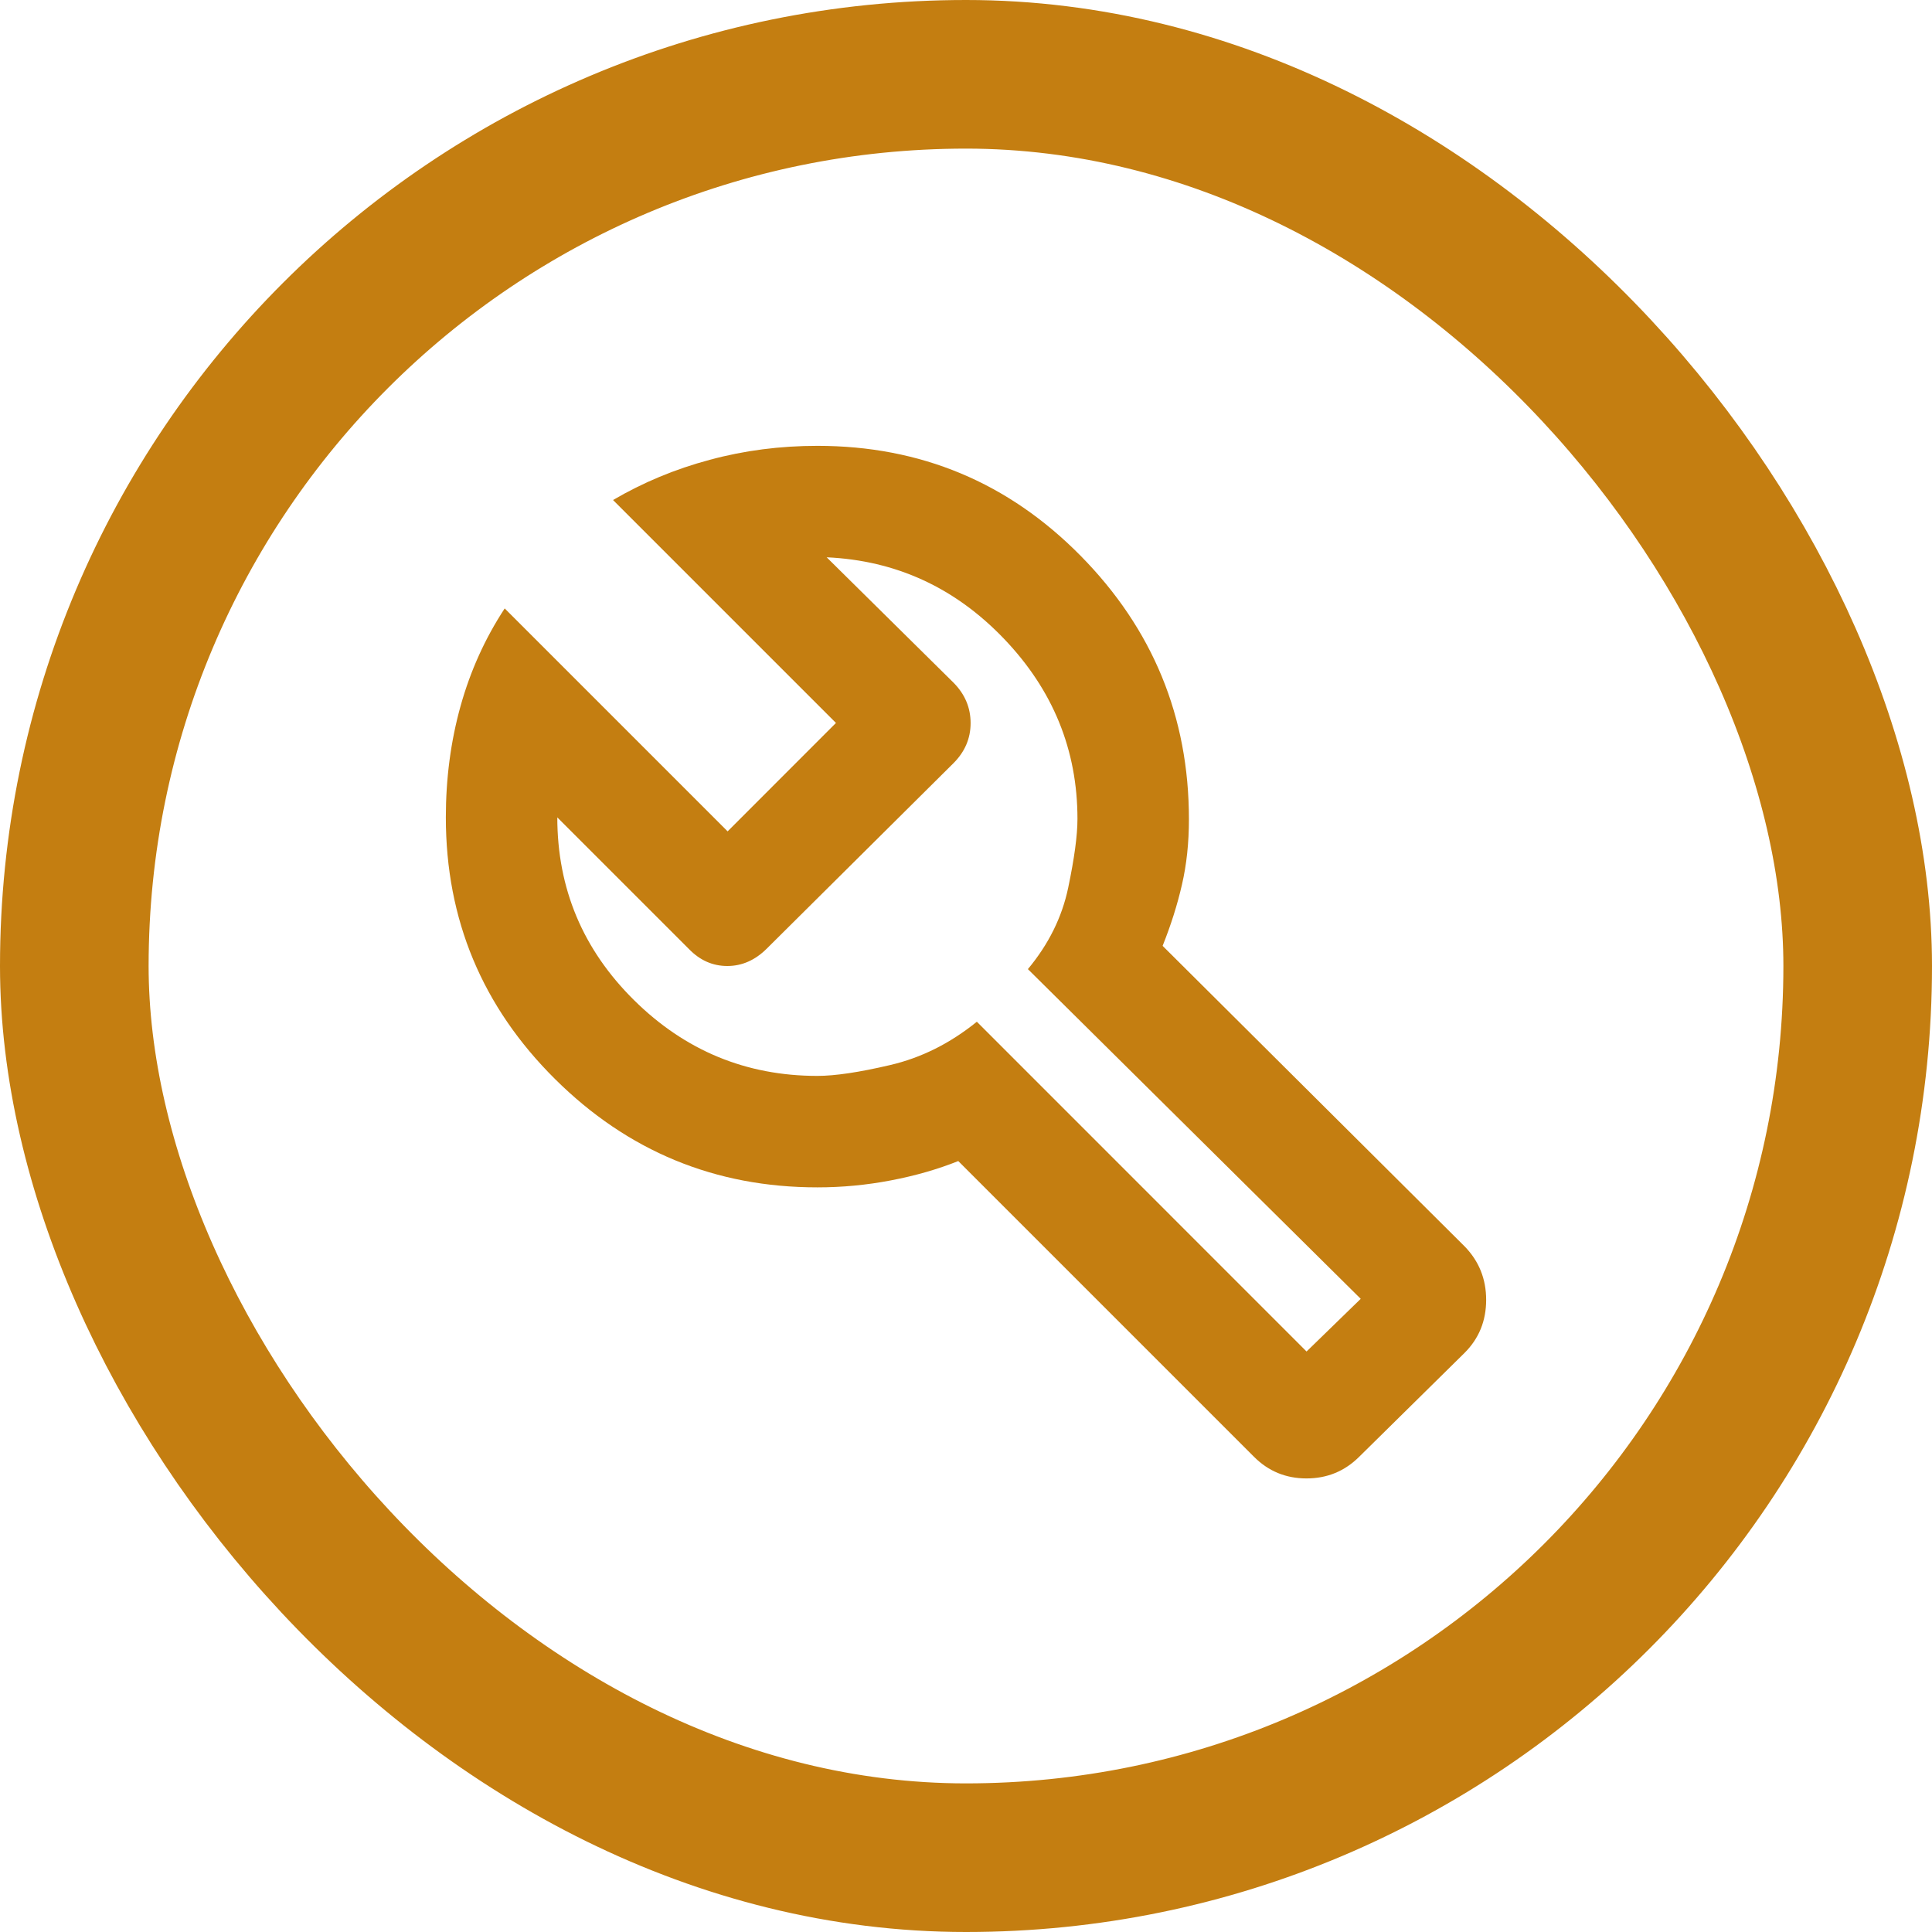
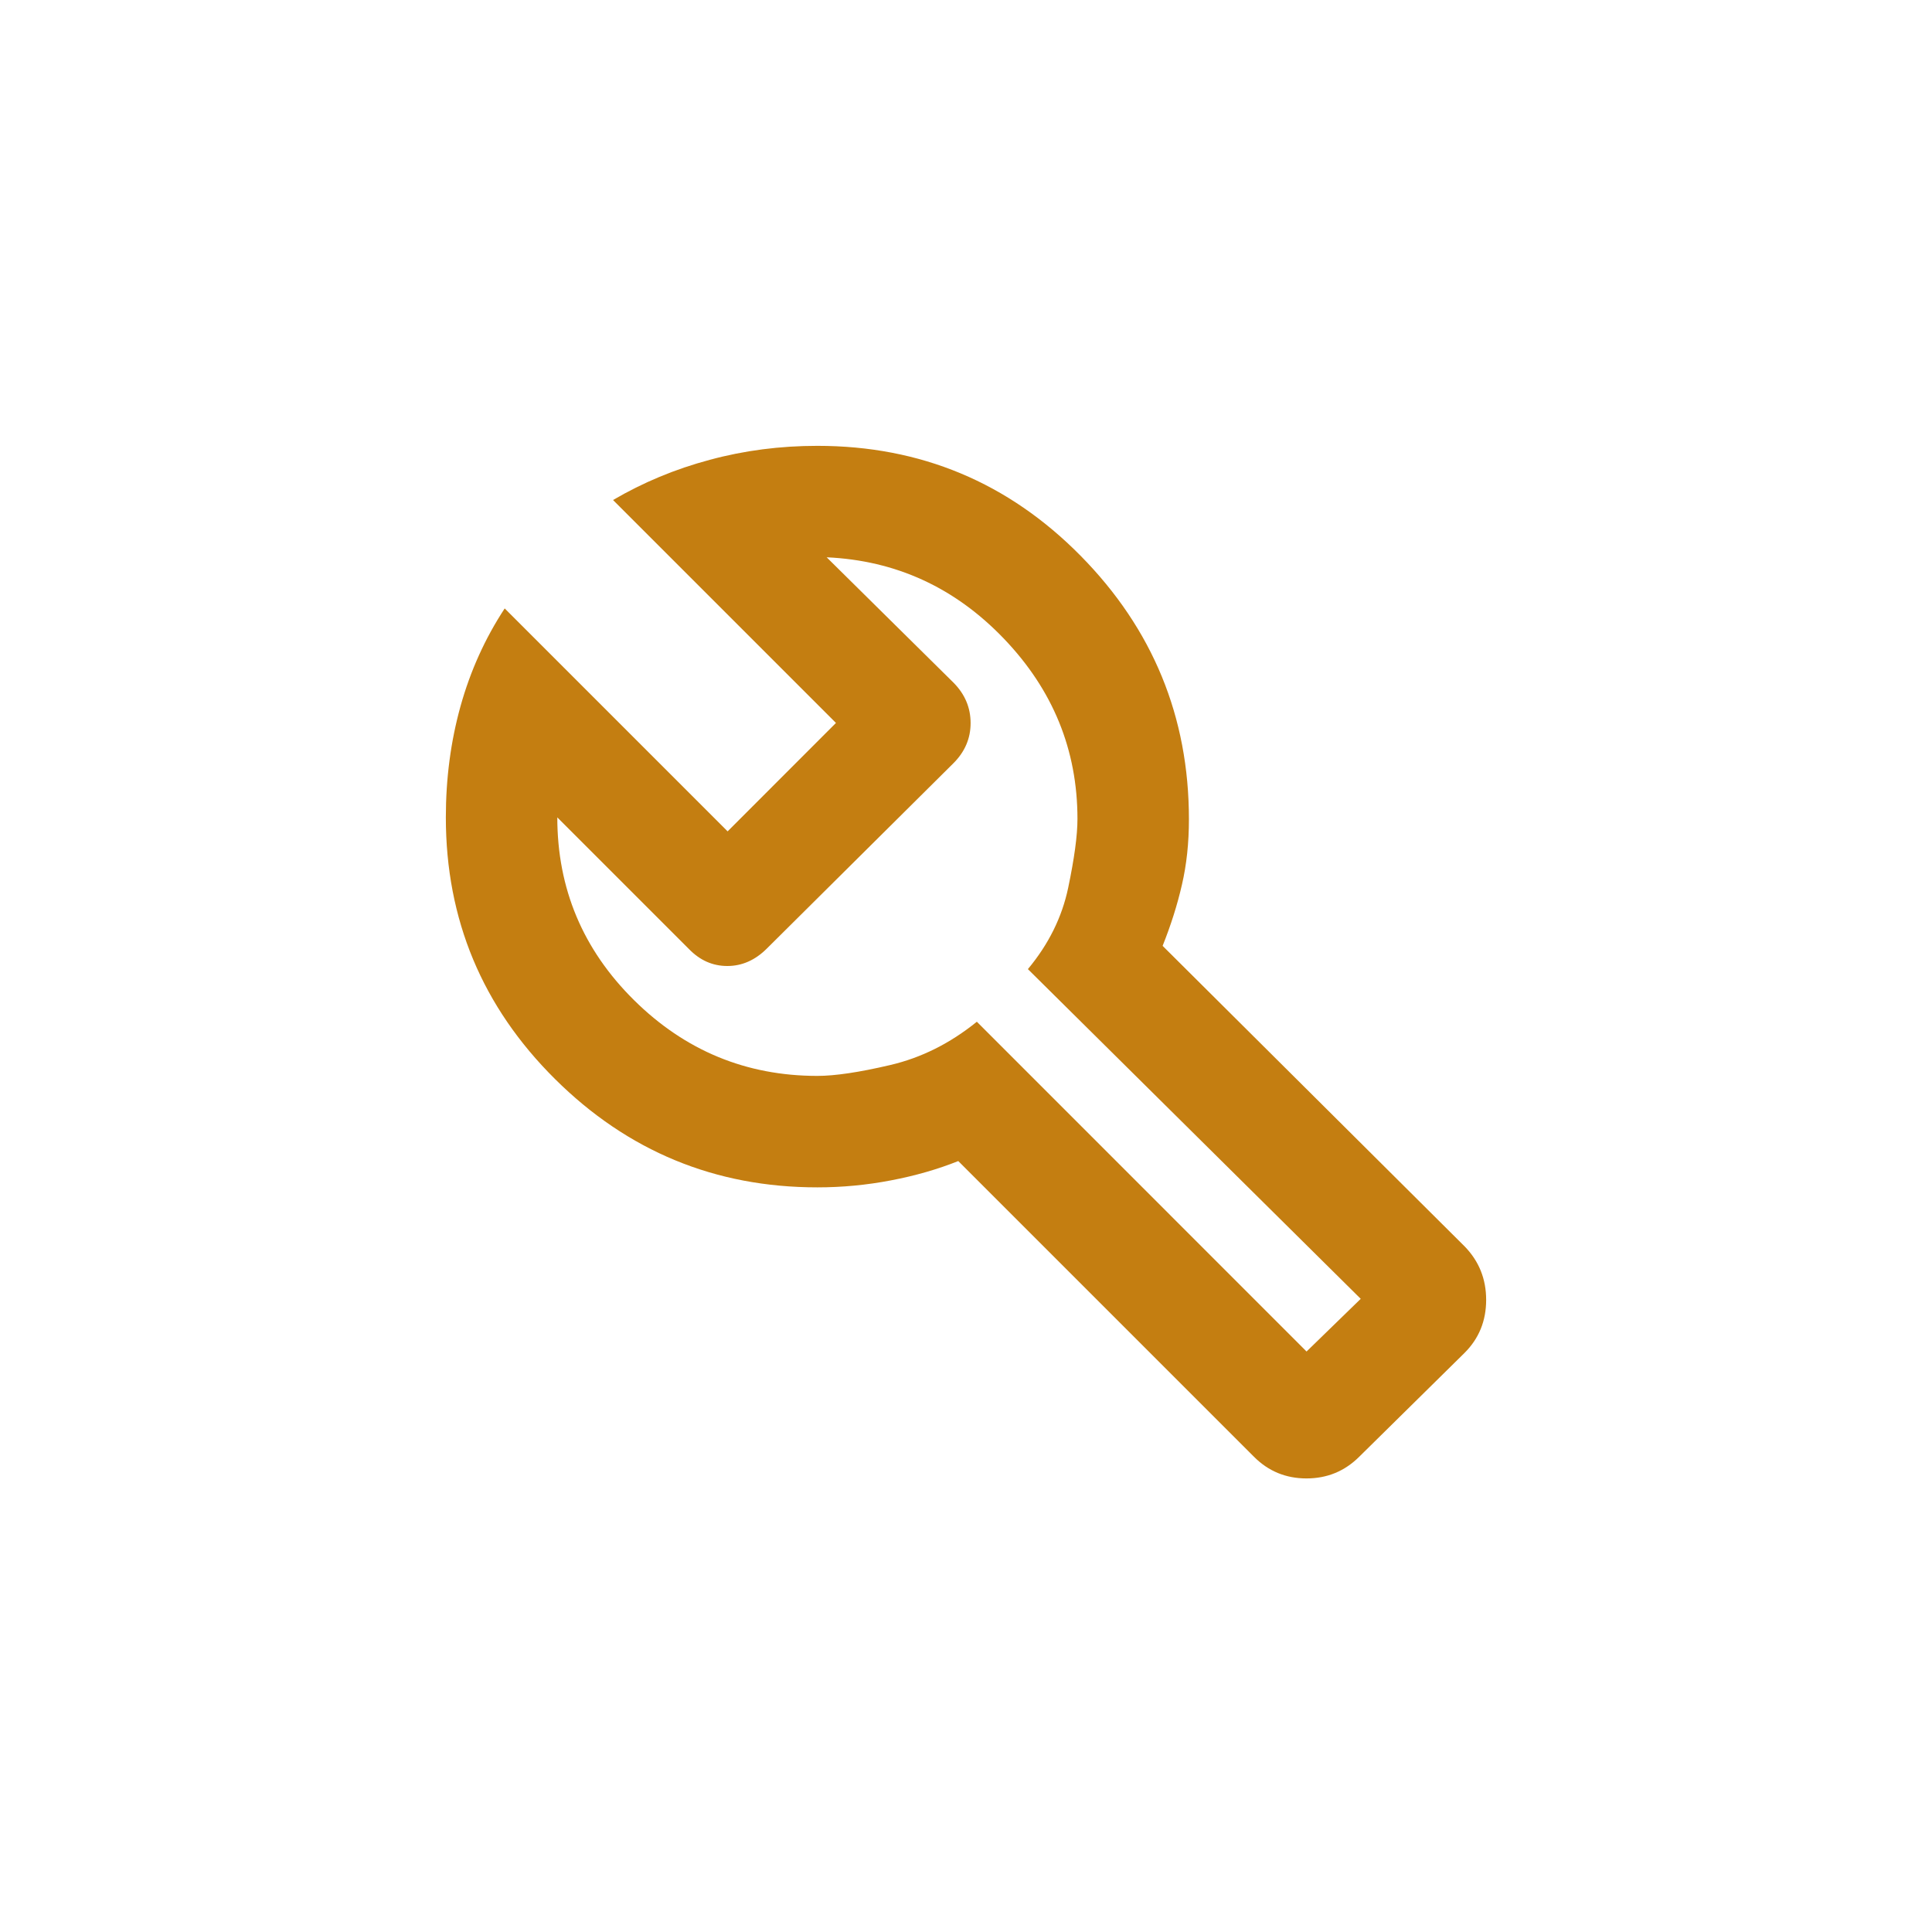
<svg xmlns="http://www.w3.org/2000/svg" width="26" height="26" viewBox="0 0 26 26" fill="none">
-   <rect x="1" y="1" width="24" height="24" rx="12" stroke="#C47E11" stroke-width="2" />
-   <path d="M16.875 19.604L12.896 15.625C12.618 15.736 12.316 15.823 11.99 15.885C11.663 15.948 11.333 15.979 11 15.979C9.625 15.979 8.448 15.493 7.469 14.521C6.49 13.549 6 12.375 6 11C6 10.475 6.066 9.976 6.198 9.502C6.33 9.029 6.528 8.59 6.792 8.188L9.792 11.188L11.25 9.729L8.25 6.729C8.653 6.493 9.087 6.312 9.552 6.188C10.017 6.062 10.5 6 11 6C12.389 6 13.569 6.493 14.542 7.479C15.514 8.465 16 9.647 16 11.025C16 11.342 15.969 11.635 15.906 11.906C15.844 12.177 15.757 12.451 15.646 12.729L19.708 16.771C19.903 16.97 20 17.211 20 17.493C20 17.776 19.903 18.014 19.708 18.208L18.292 19.604C18.096 19.799 17.86 19.896 17.582 19.896C17.305 19.896 17.069 19.799 16.875 19.604ZM17.583 18.188L18.312 17.479L13.833 13.042C14.111 12.708 14.292 12.344 14.375 11.948C14.458 11.552 14.5 11.243 14.5 11.021C14.5 10.092 14.17 9.284 13.51 8.595C12.851 7.907 12.056 7.542 11.125 7.5L12.833 9.188C12.986 9.343 13.062 9.524 13.062 9.731C13.062 9.938 12.984 10.12 12.827 10.275L10.319 12.766C10.162 12.922 9.985 13 9.788 13C9.591 13 9.419 12.924 9.271 12.771L7.5 11C7.5 11.958 7.844 12.778 8.531 13.458C9.219 14.139 10.042 14.479 11 14.479C11.236 14.479 11.562 14.431 11.979 14.333C12.396 14.236 12.785 14.042 13.146 13.75L17.583 18.188Z" fill="#C47E11" />
+   <path d="M16.875 19.604L12.896 15.625C12.618 15.736 12.316 15.823 11.99 15.885C11.663 15.948 11.333 15.979 11 15.979C9.625 15.979 8.448 15.493 7.469 14.521C6.49 13.549 6 12.375 6 11C6 10.475 6.066 9.976 6.198 9.502C6.33 9.029 6.528 8.59 6.792 8.188L9.792 11.188L11.25 9.729L8.25 6.729C8.653 6.493 9.087 6.312 9.552 6.188C10.017 6.062 10.5 6 11 6C12.389 6 13.569 6.493 14.542 7.479C15.514 8.465 16 9.647 16 11.025C16 11.342 15.969 11.635 15.906 11.906C15.844 12.177 15.757 12.451 15.646 12.729L19.708 16.771C19.903 16.97 20 17.211 20 17.493C20 17.776 19.903 18.014 19.708 18.208L18.292 19.604C18.096 19.799 17.86 19.896 17.582 19.896C17.305 19.896 17.069 19.799 16.875 19.604M17.583 18.188L18.312 17.479L13.833 13.042C14.111 12.708 14.292 12.344 14.375 11.948C14.458 11.552 14.5 11.243 14.5 11.021C14.5 10.092 14.17 9.284 13.51 8.595C12.851 7.907 12.056 7.542 11.125 7.5L12.833 9.188C12.986 9.343 13.062 9.524 13.062 9.731C13.062 9.938 12.984 10.12 12.827 10.275L10.319 12.766C10.162 12.922 9.985 13 9.788 13C9.591 13 9.419 12.924 9.271 12.771L7.5 11C7.5 11.958 7.844 12.778 8.531 13.458C9.219 14.139 10.042 14.479 11 14.479C11.236 14.479 11.562 14.431 11.979 14.333C12.396 14.236 12.785 14.042 13.146 13.75L17.583 18.188Z" fill="#C47E11" />
</svg>